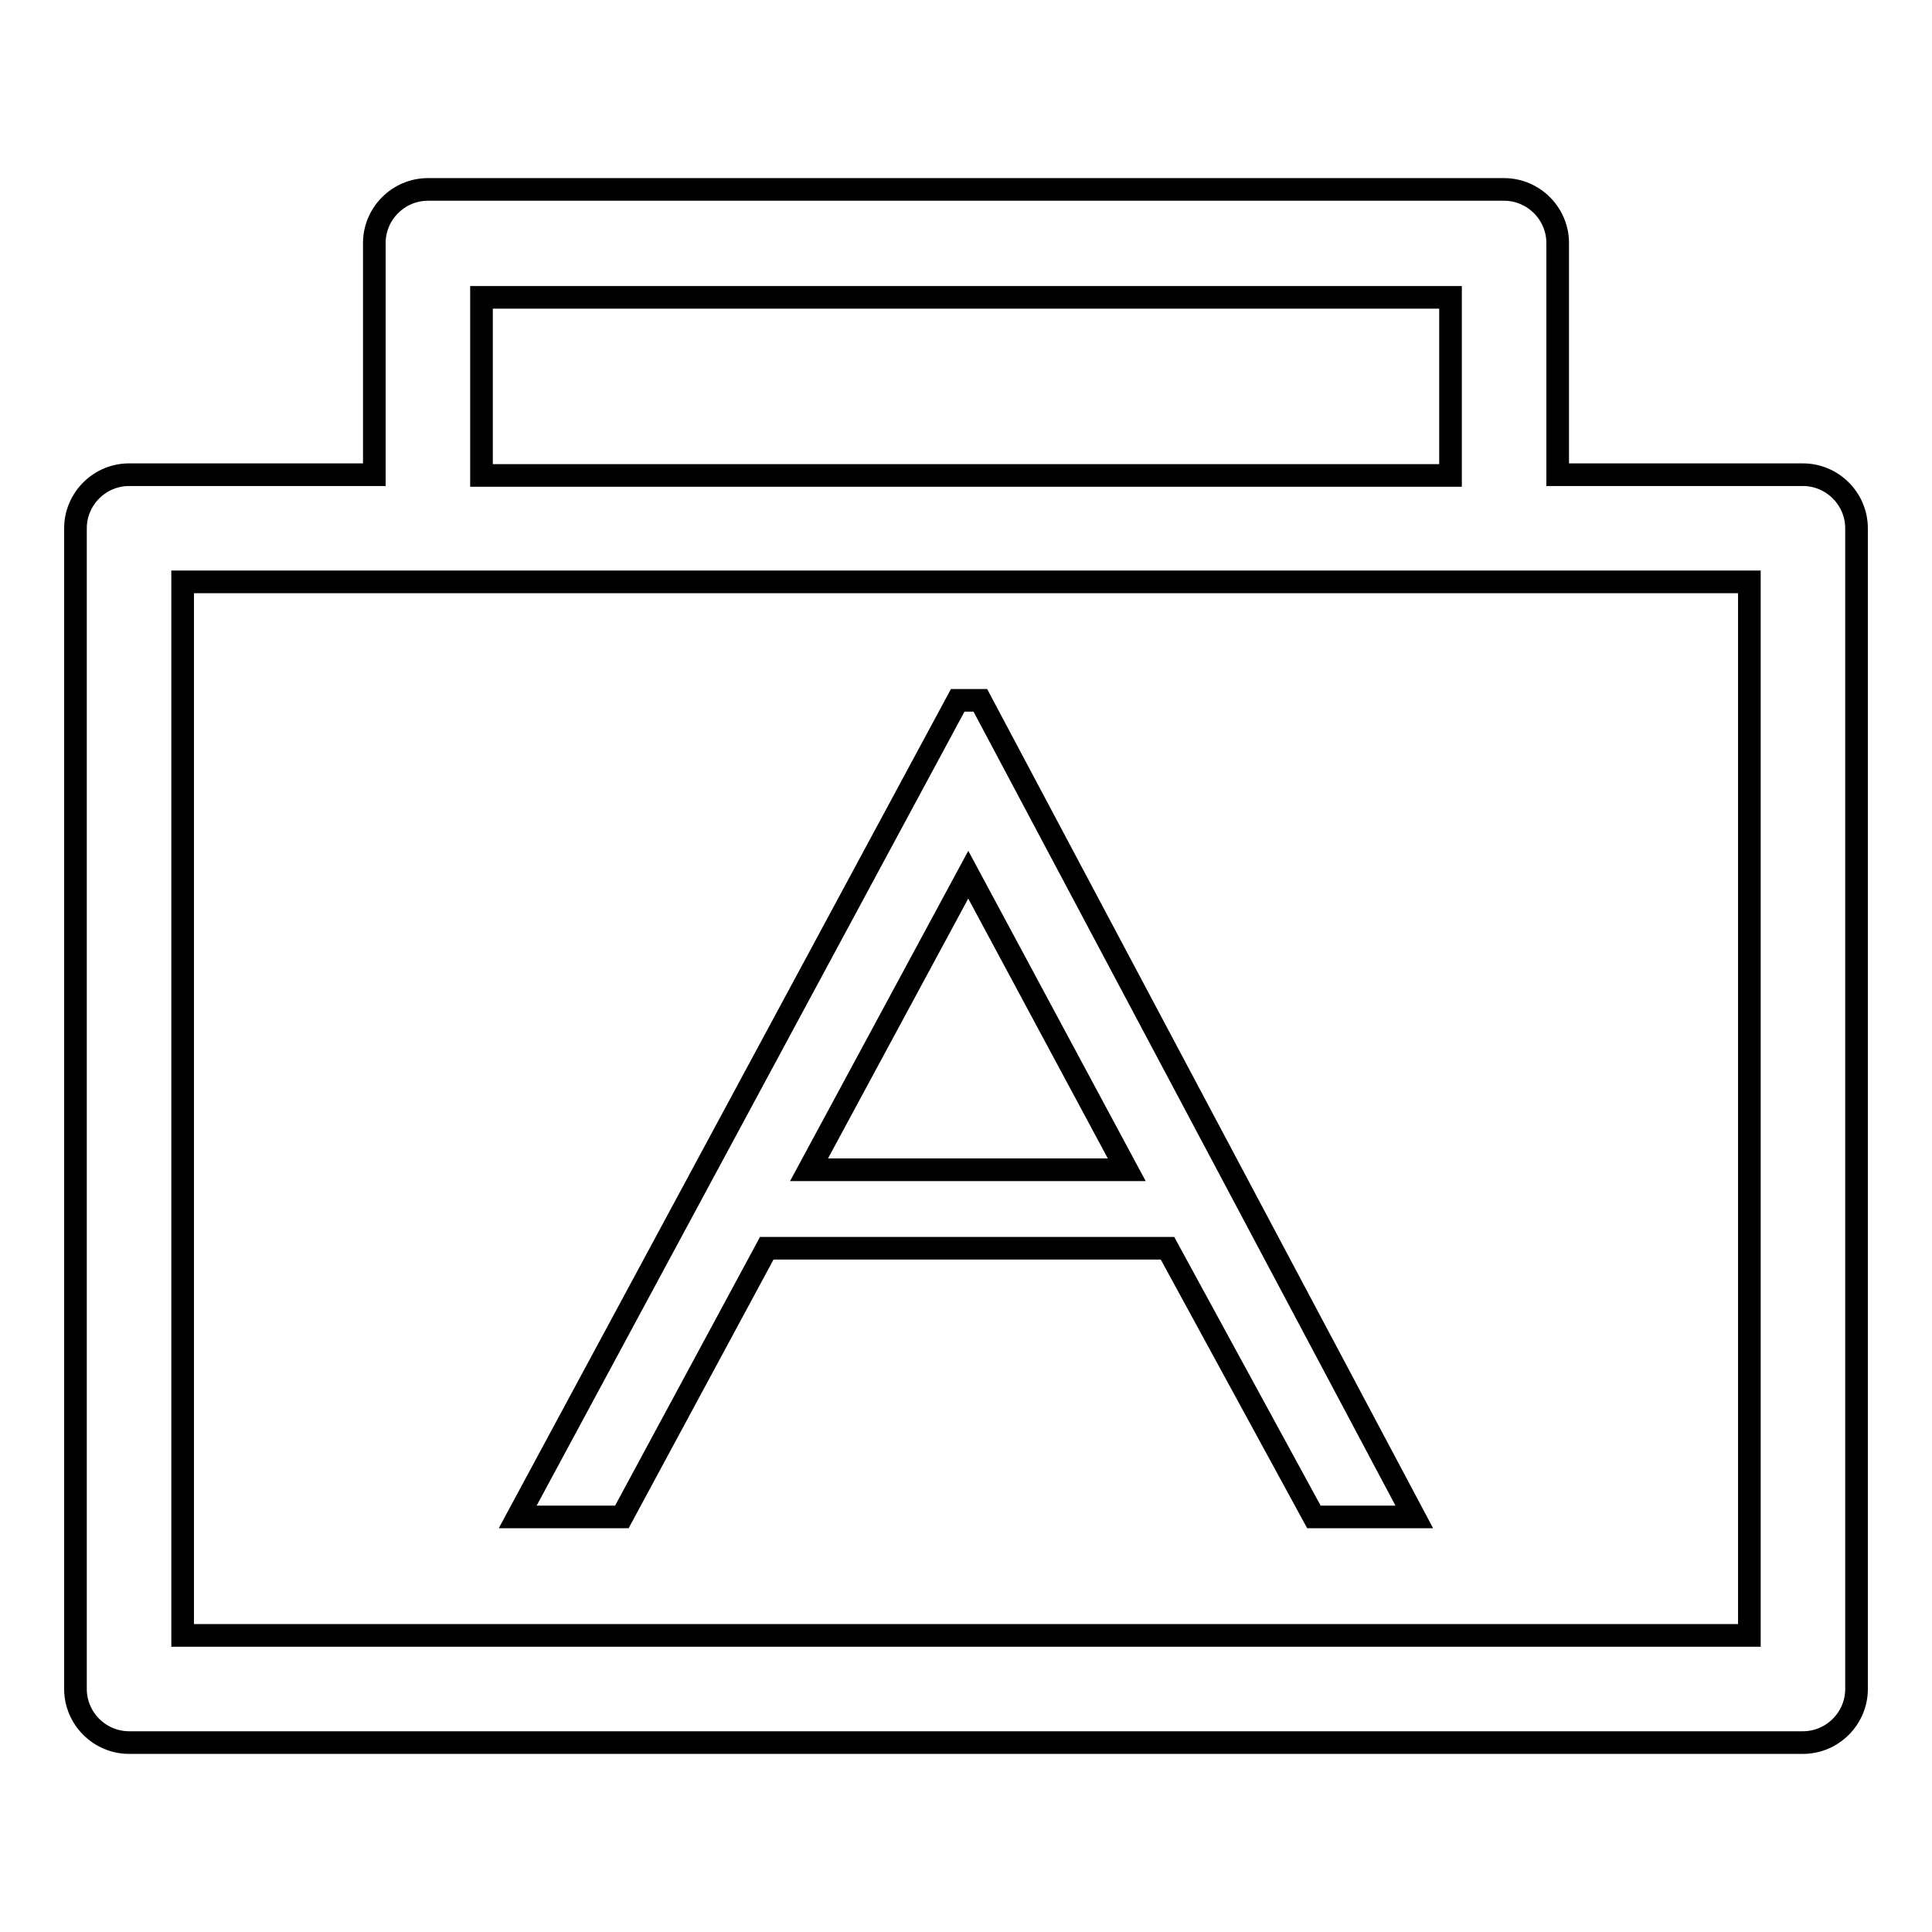
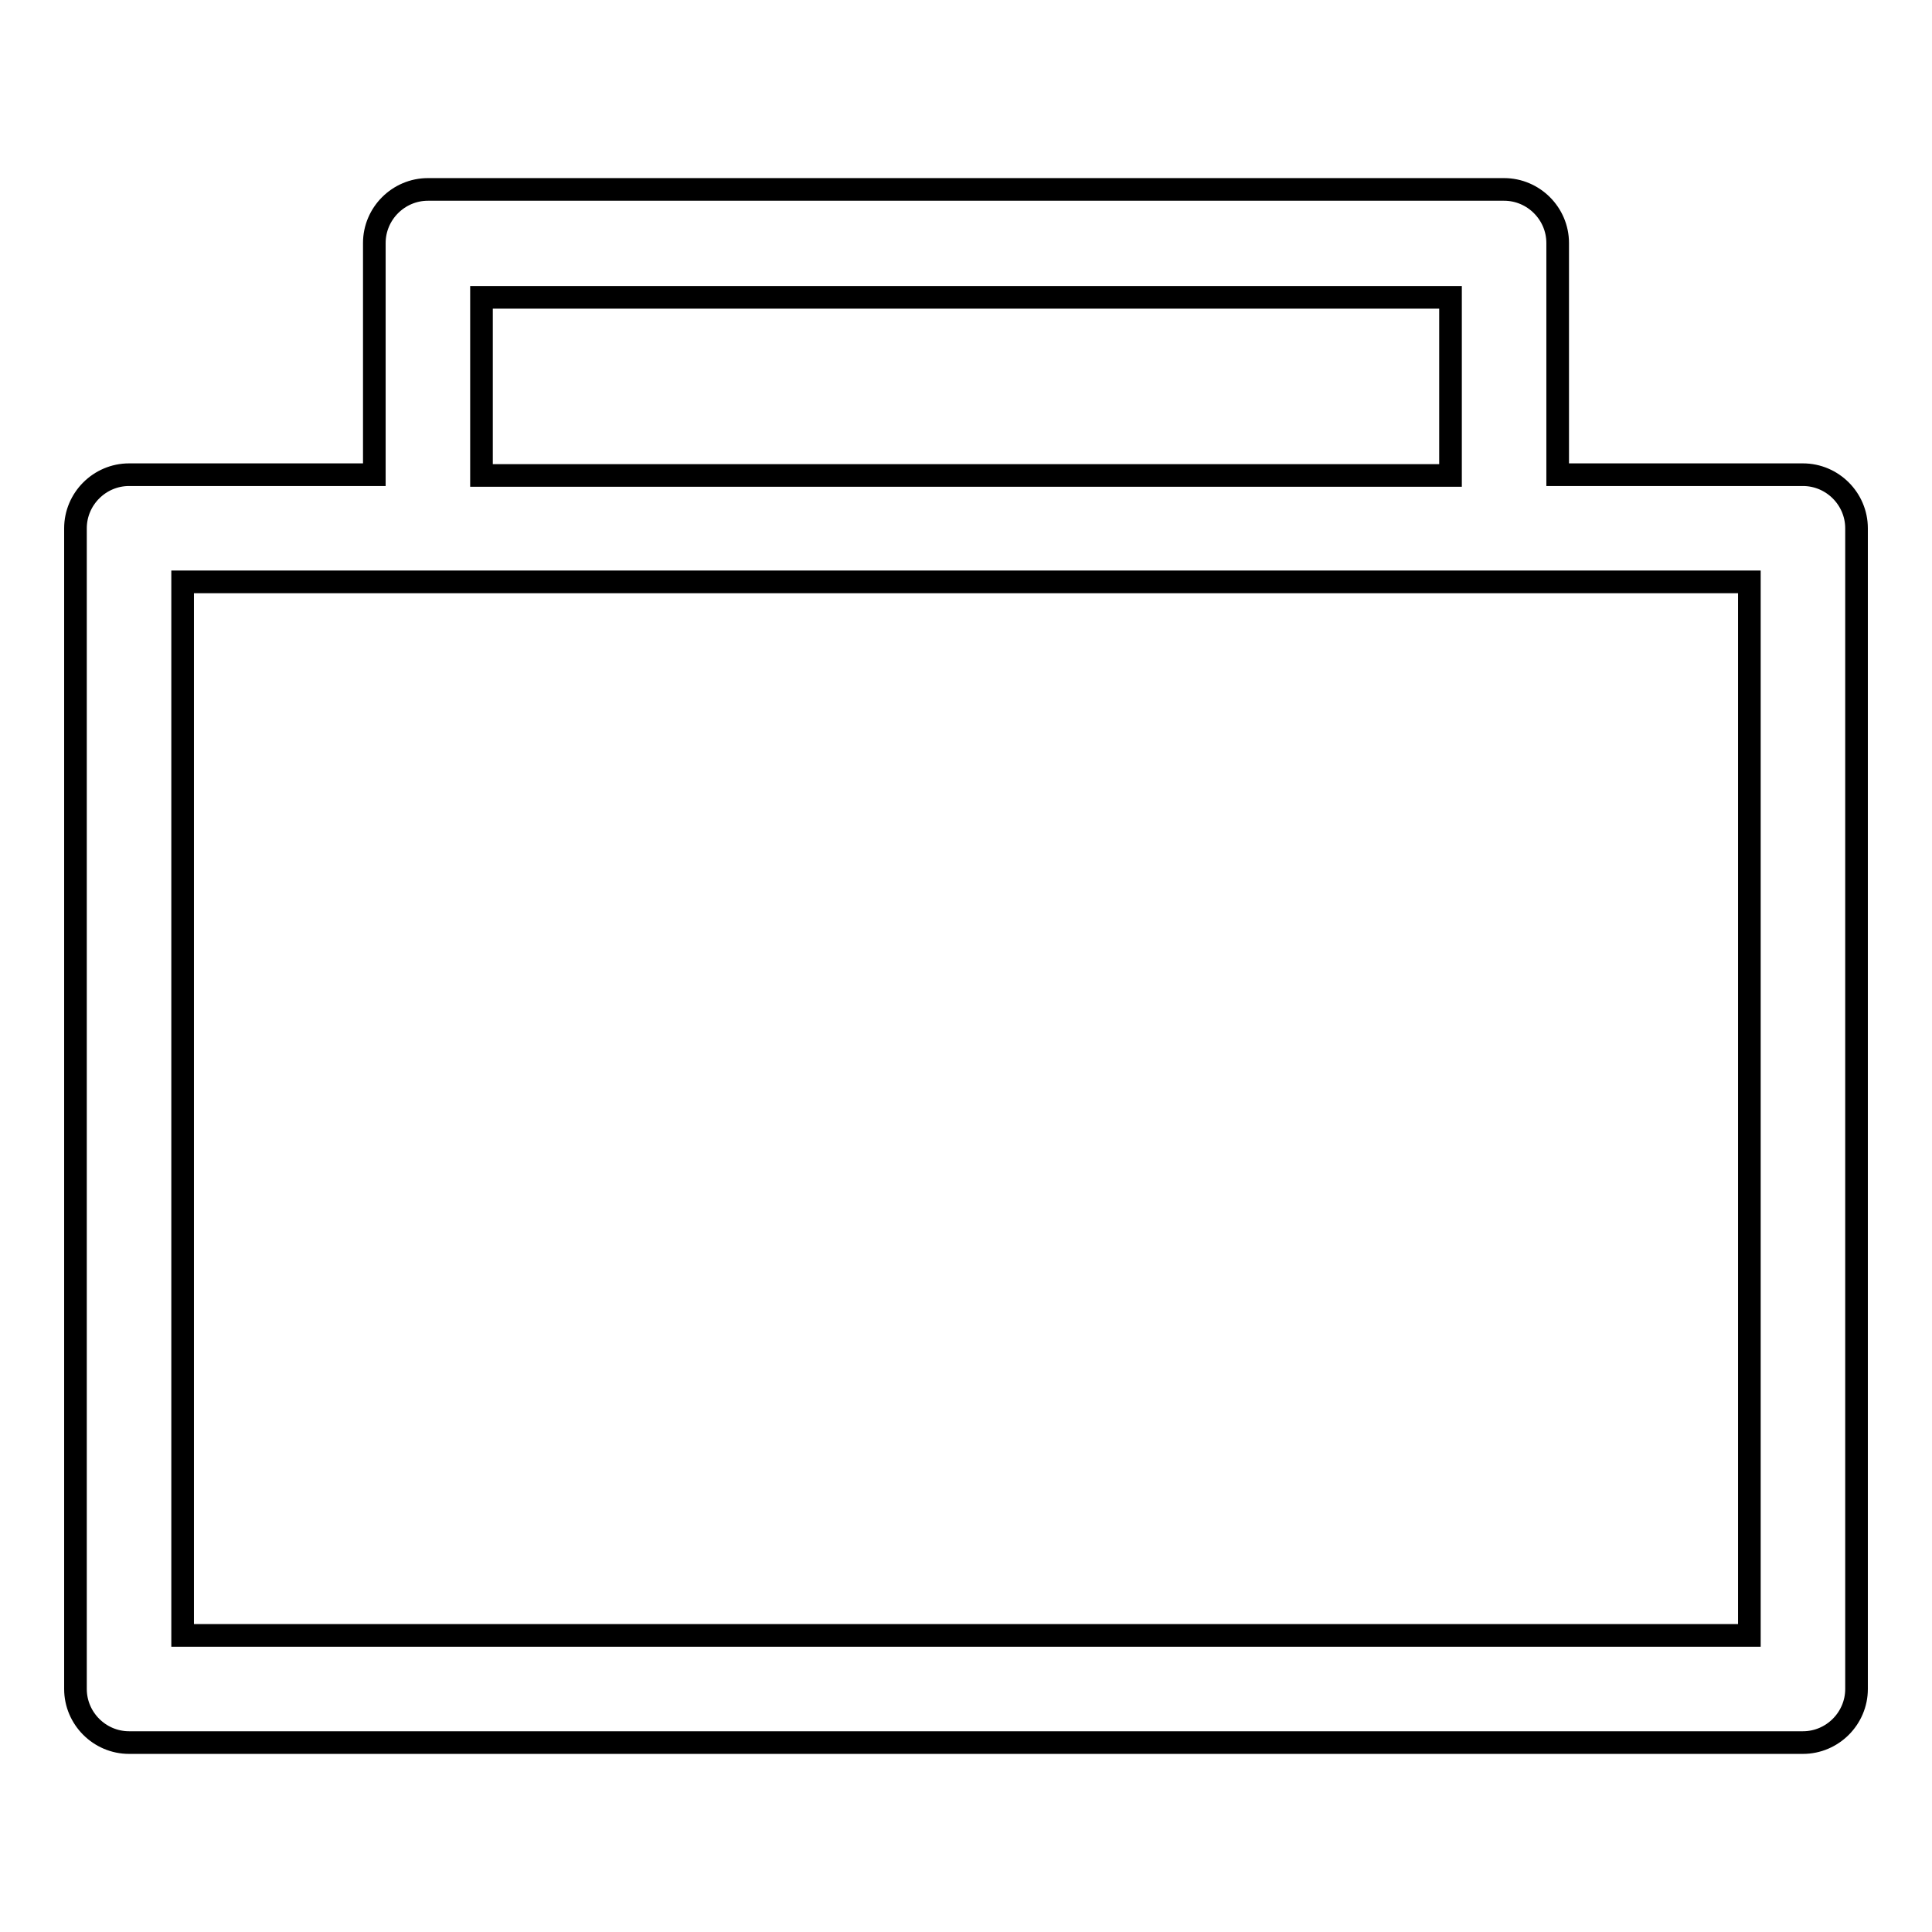
<svg xmlns="http://www.w3.org/2000/svg" version="1.1" x="0px" y="0px" viewBox="0 0 256 256" enable-background="new 0 0 256 256" xml:space="preserve">
  <g>
    <g>
      <path stroke-width="3" fill-opacity="0" stroke="#000000" d="M238.9,62.9h-32.5V32.2c0-3.9-3.2-7.1-7.1-7.1H56.7c-3.9,0-7.1,3.2-7.1,7.1v30.7H17.1c-3.9,0-7.1,3.2-7.1,7.1v153.8c0,3.9,3.2,7.1,7.1,7.1h221.8c3.9,0,7.1-3.2,7.1-7.1V70C246,66.1,242.8,62.9,238.9,62.9z M63.8,39.4h128.4v23.6H63.8V39.4z M231.8,216.7H24.2V77.1h207.6L231.8,216.7L231.8,216.7z" />
-       <path stroke-width="3" fill-opacity="0" stroke="#000000" d="M126.9,92.8L68.6,201h13.8l19.2-35.6h53.1l19.4,35.6h13.3L129.9,92.8H126.9z M107.2,155l21.1-39.1l21,39.1H107.2z" />
    </g>
  </g>
</svg>